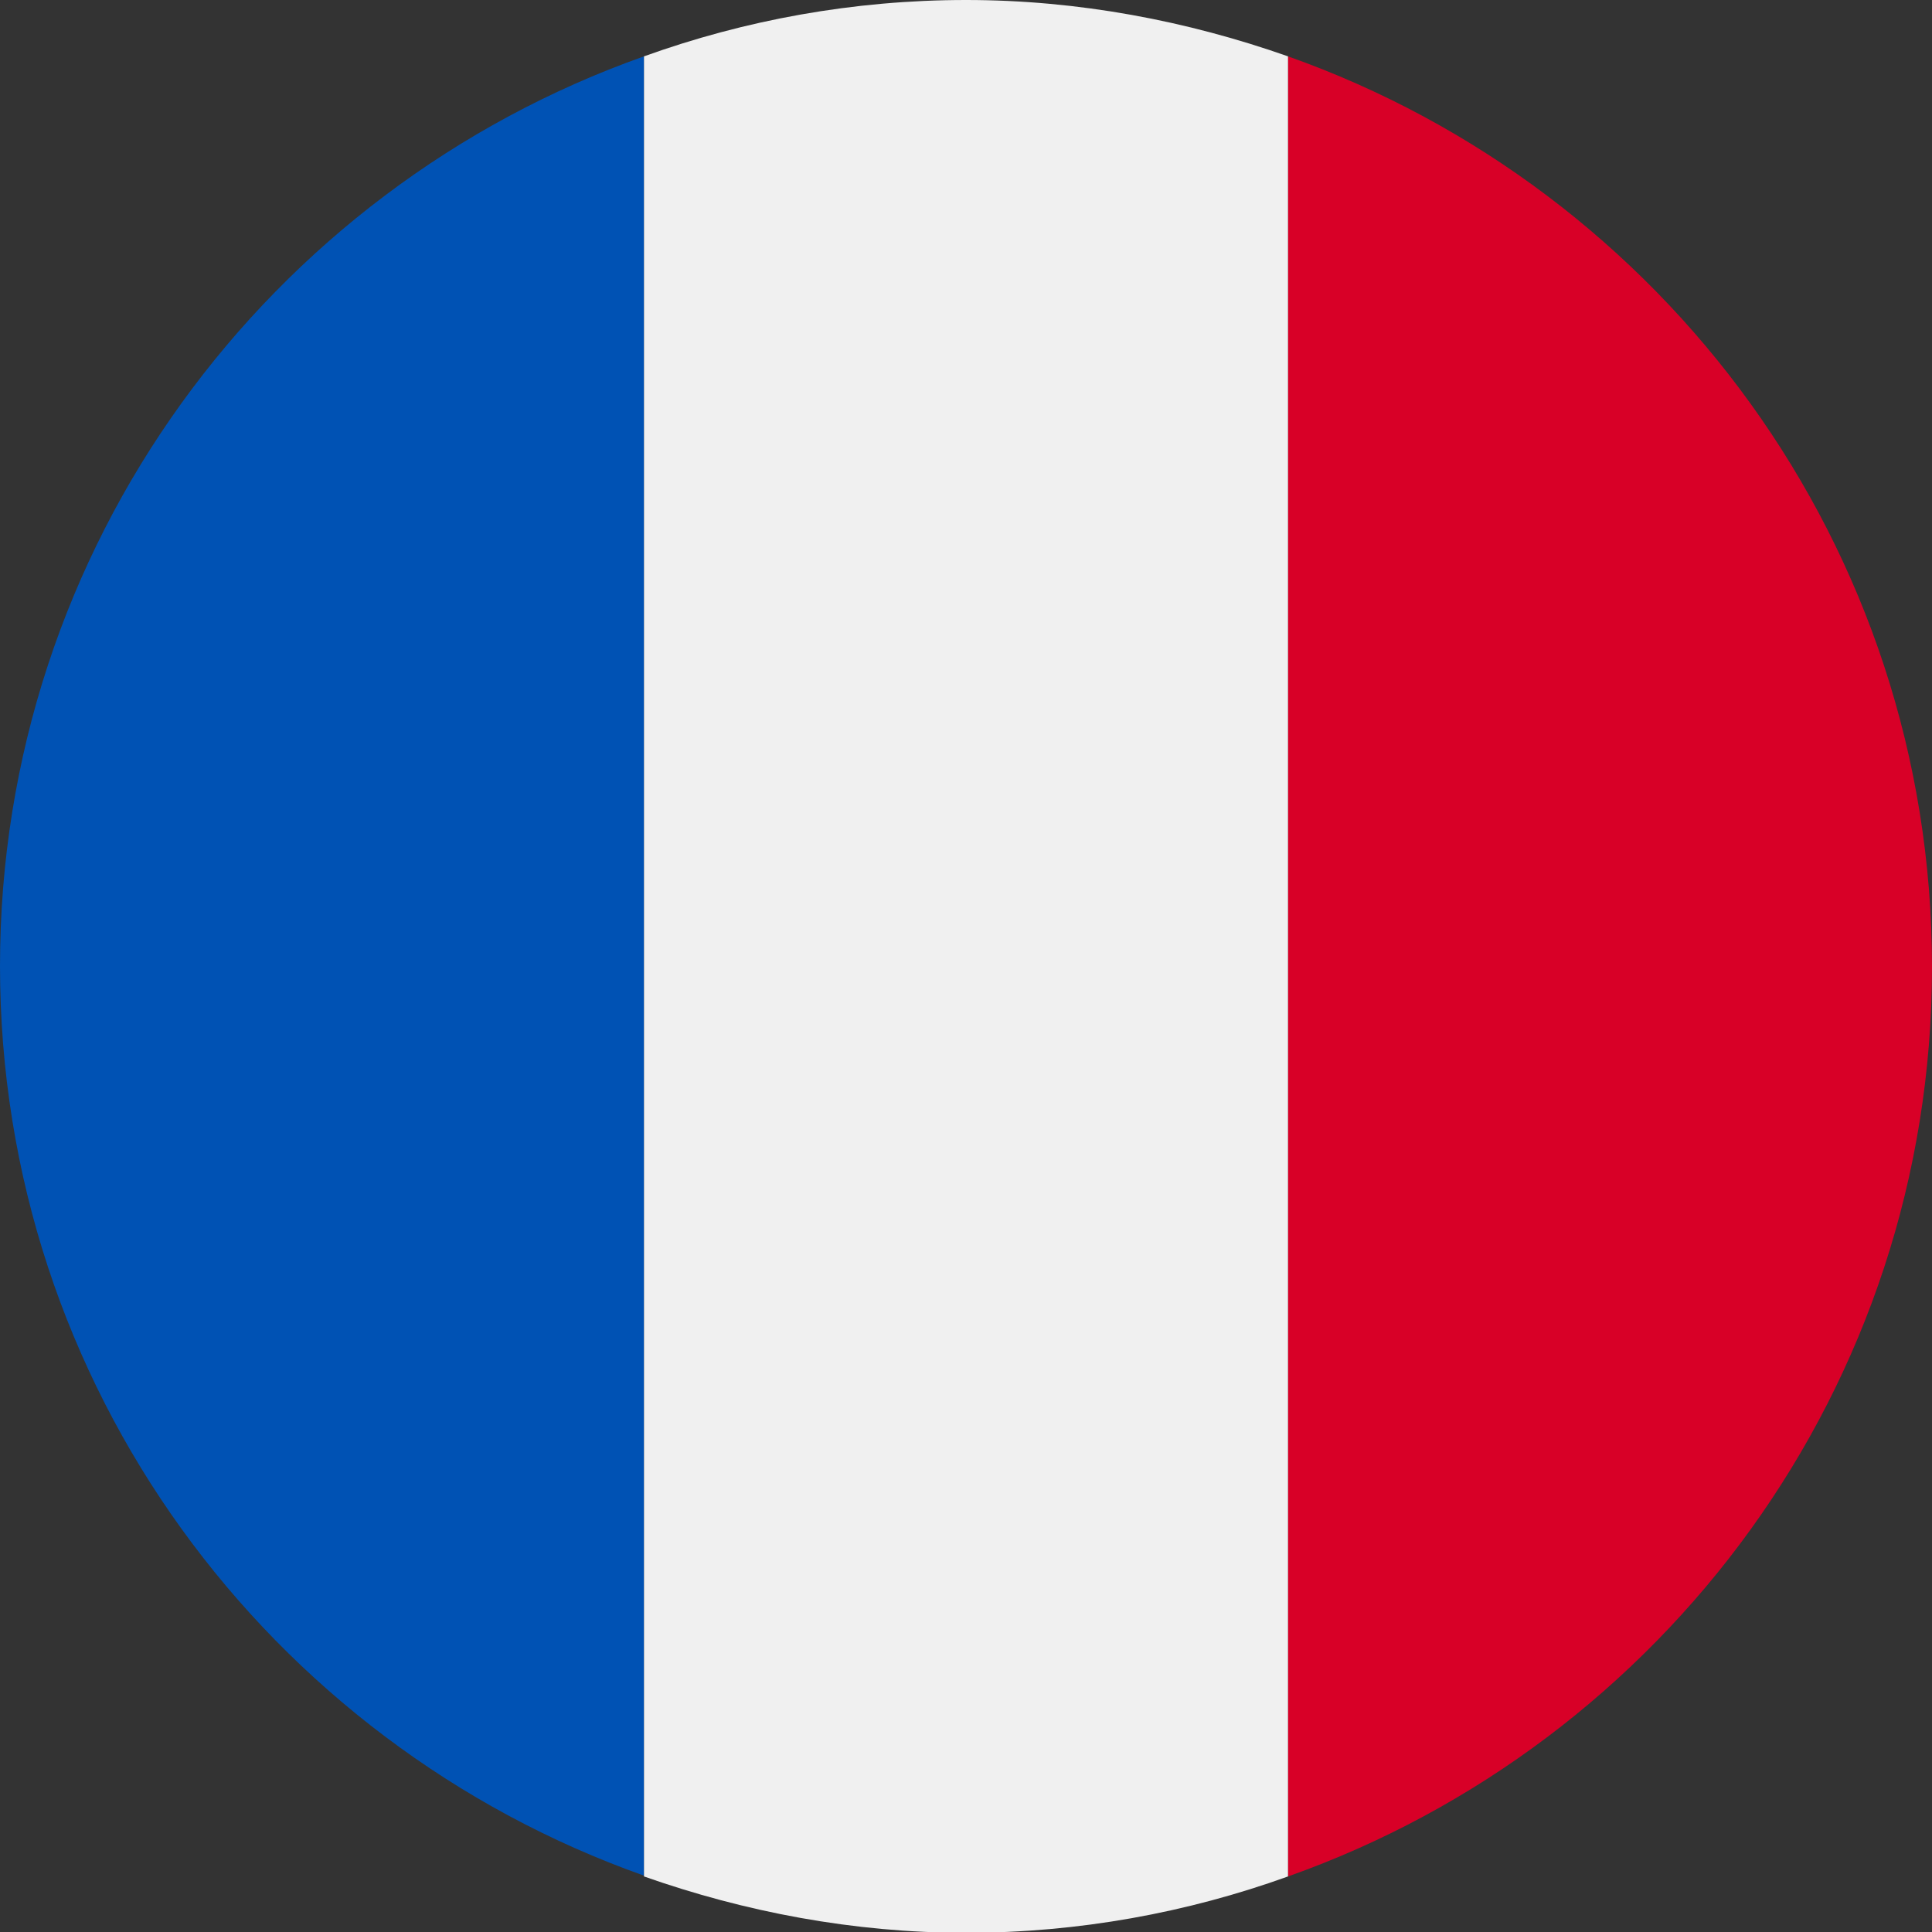
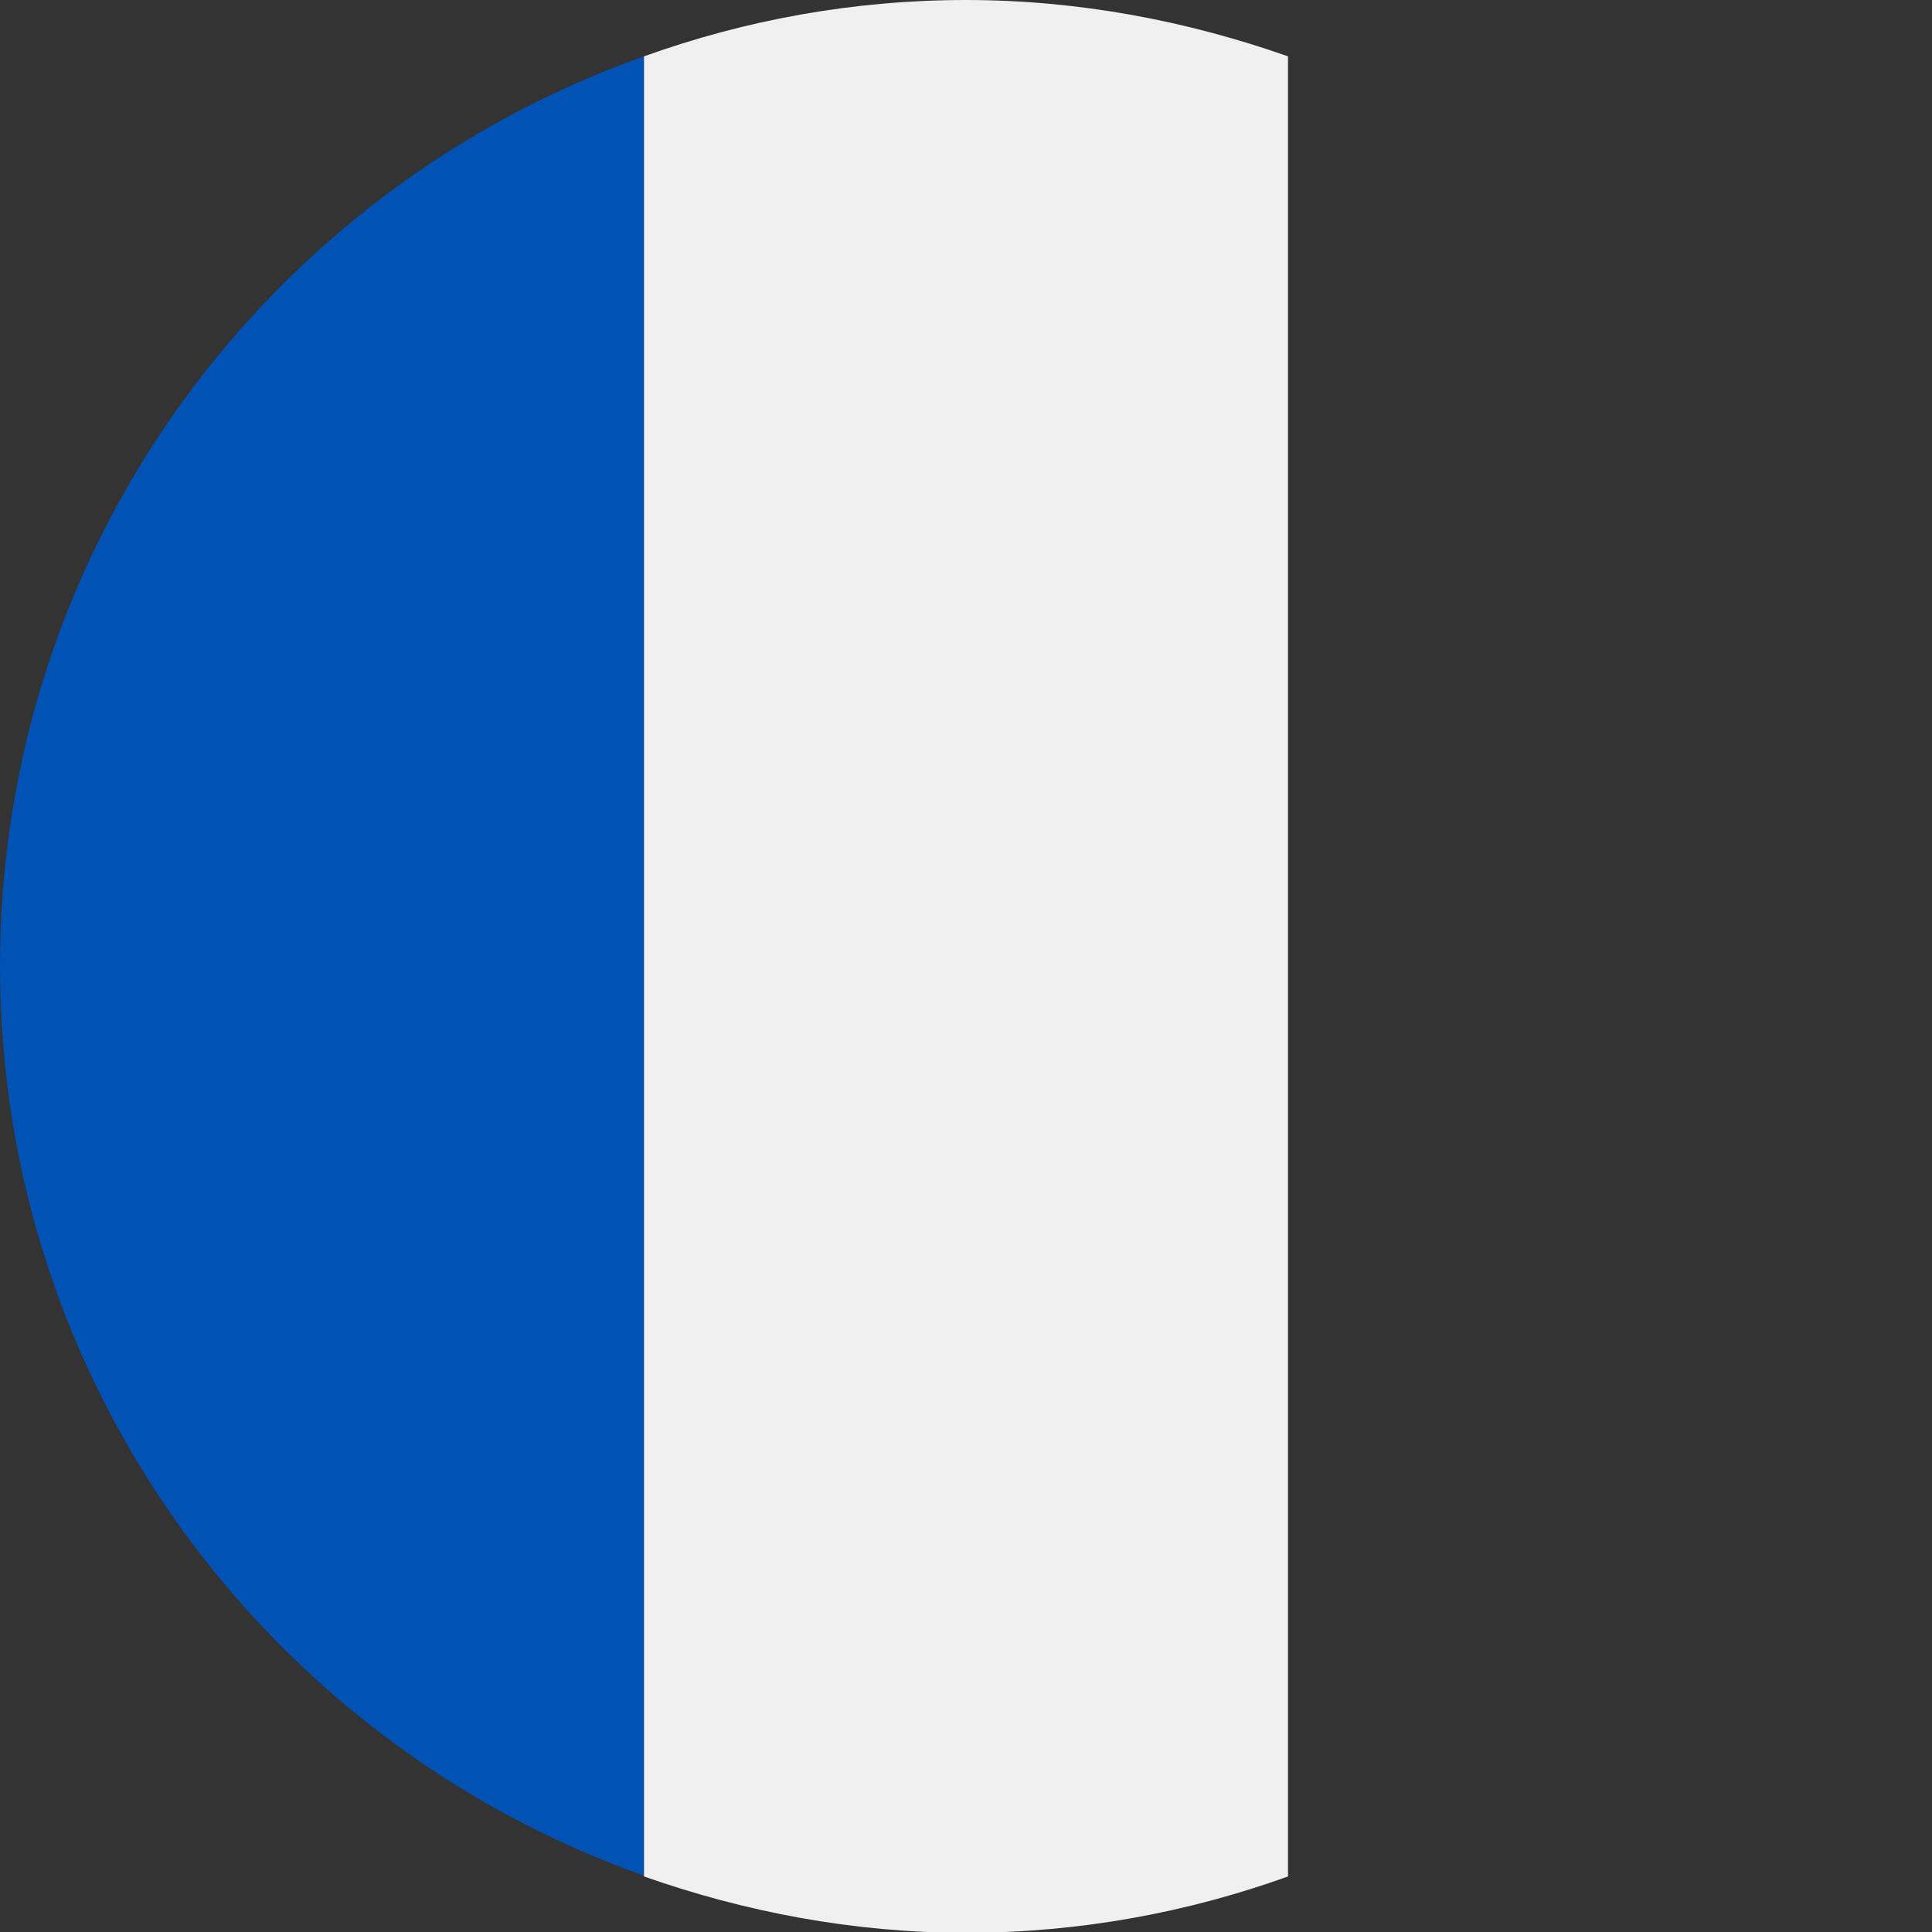
<svg xmlns="http://www.w3.org/2000/svg" id="a" viewBox="0 0 24 24">
  <rect x="0" y="0" width="24" height="24" fill="#333333" stroke="none" />
-   <path d="m16,.7v22.61c4.66-1.65,8-6.08,8-11.3S20.66,2.35,16,.7Z" style="fill:#d80027;" />
  <path d="m8,.7C3.34,2.35,0,6.78,0,12s3.34,9.65,8,11.3V.7Z" style="fill:#0052b4;" />
  <path d="m8,.7v22.61c1.25.44,2.6.7,4,.7s2.75-.25,4-.7V.7c-1.25-.44-2.6-.7-4-.7s-2.75.25-4,.7Z" style="fill:#f0f0f0;" />
</svg>